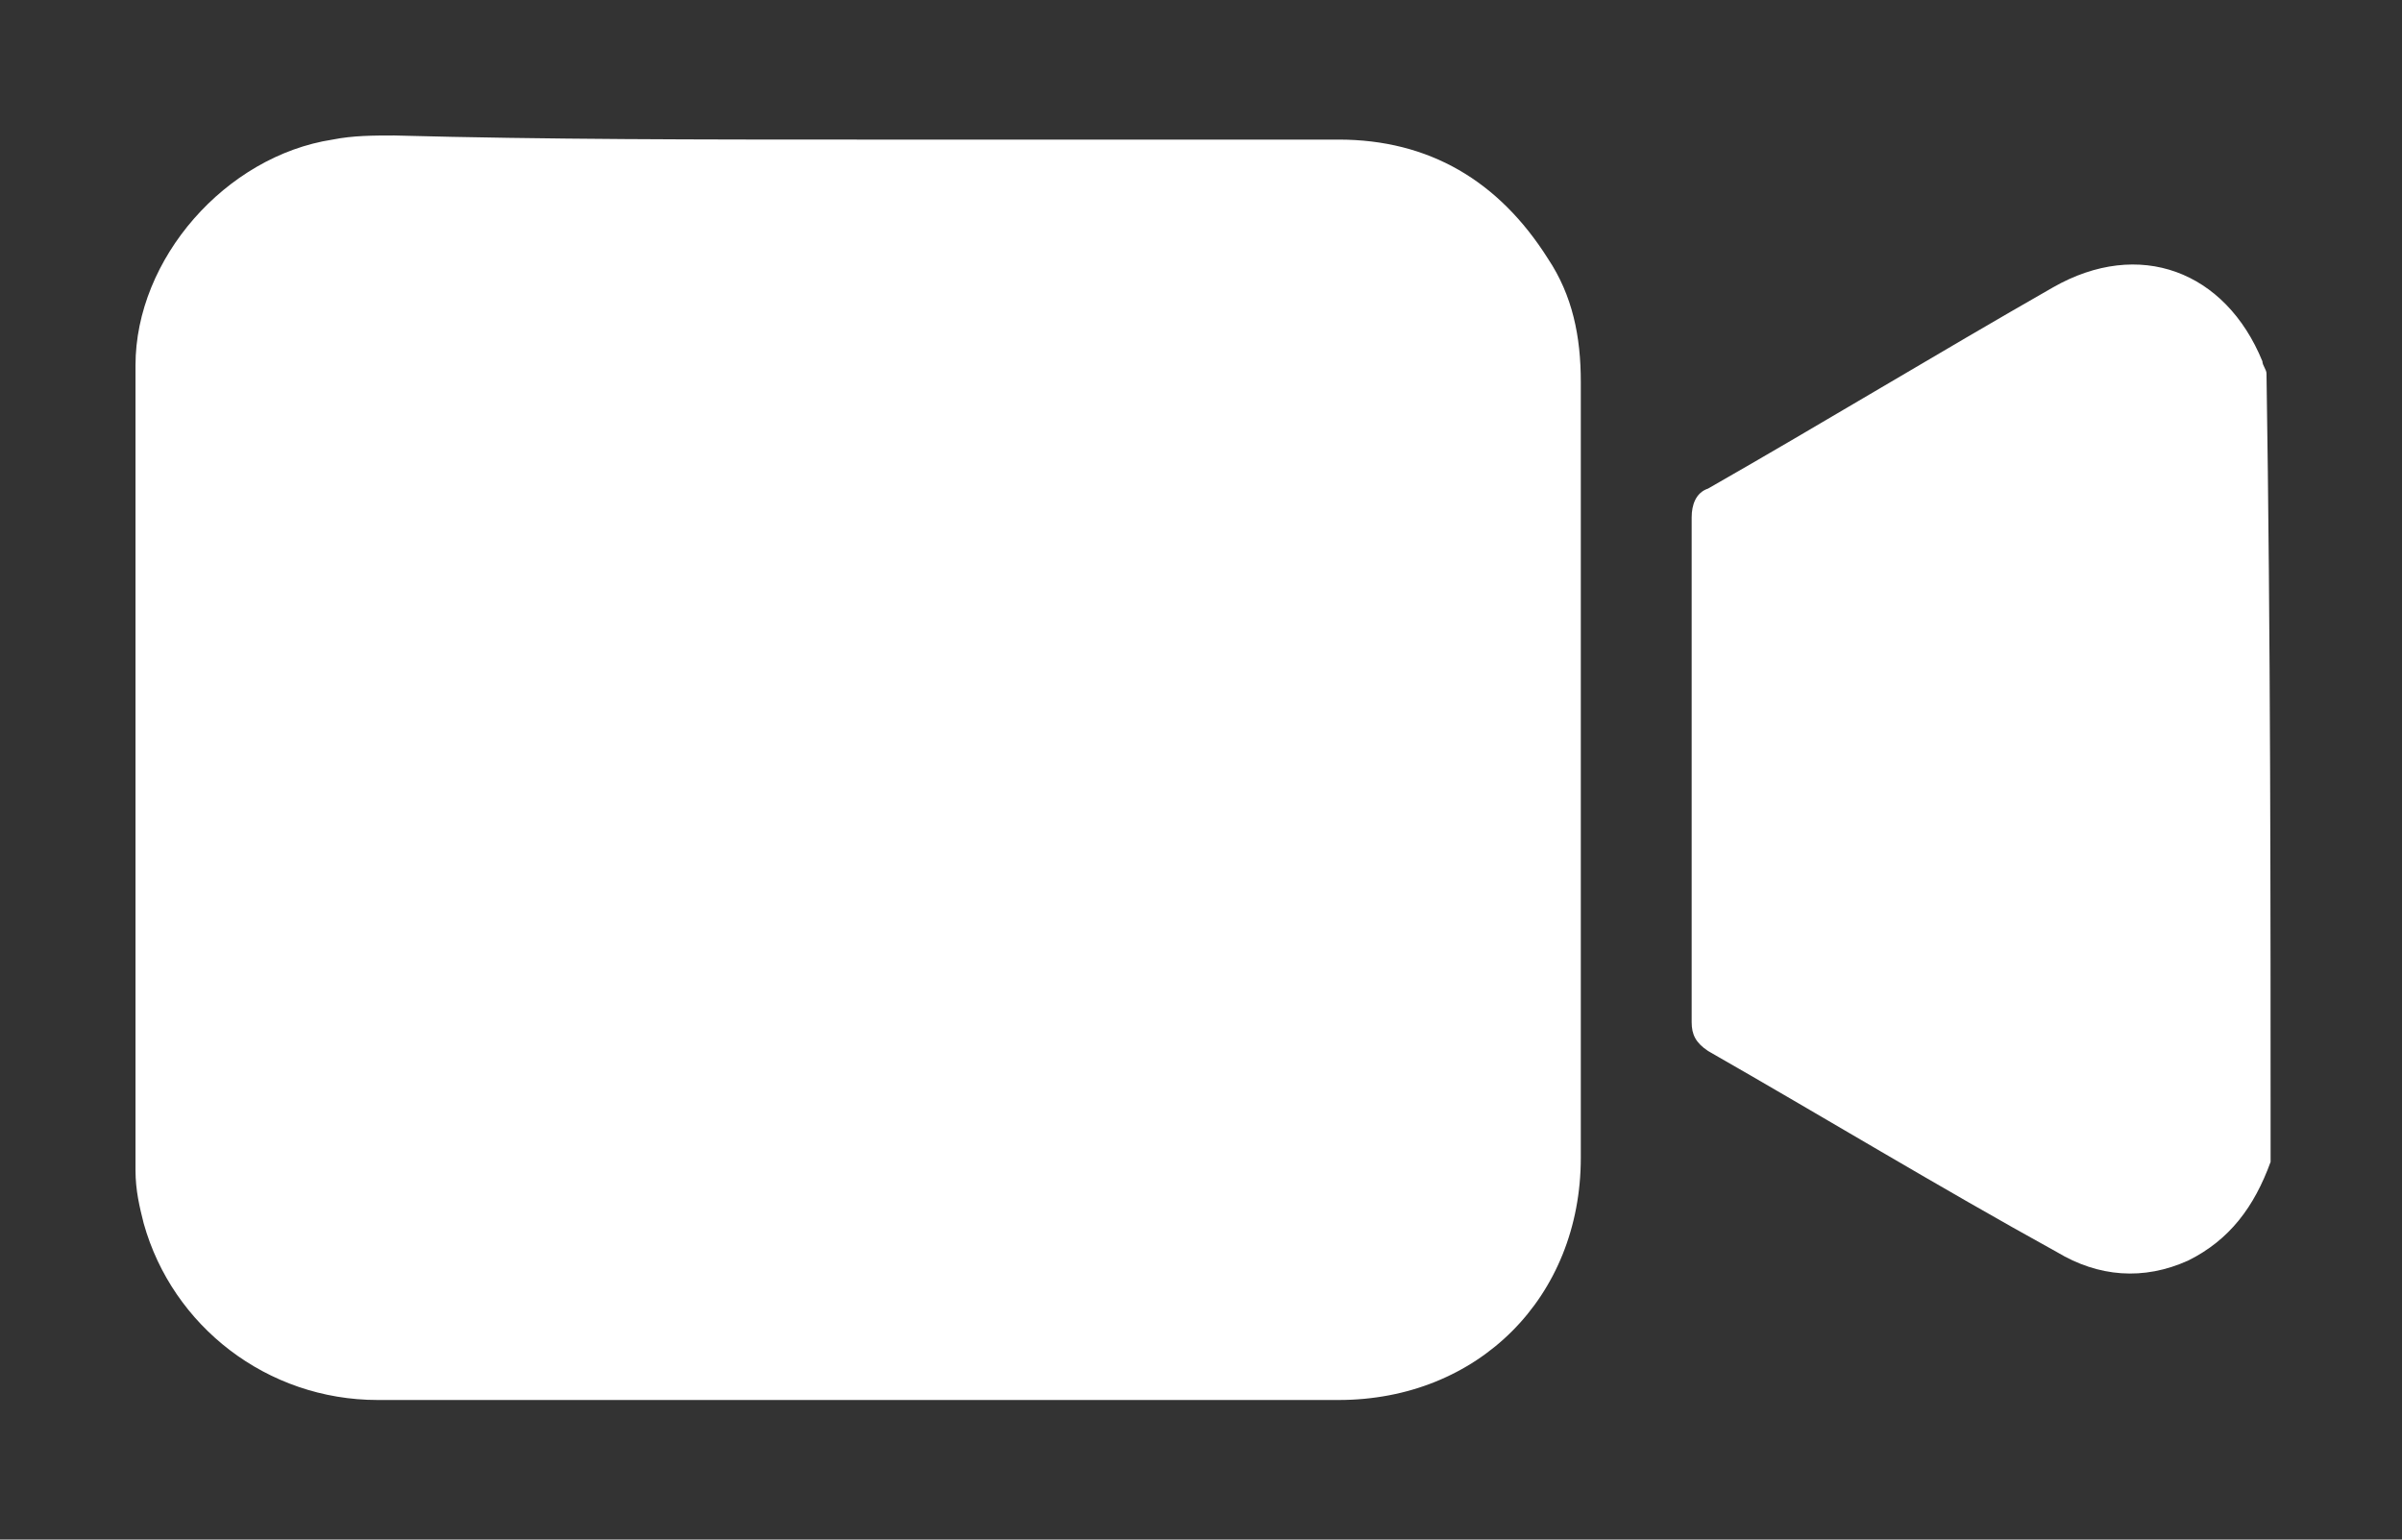
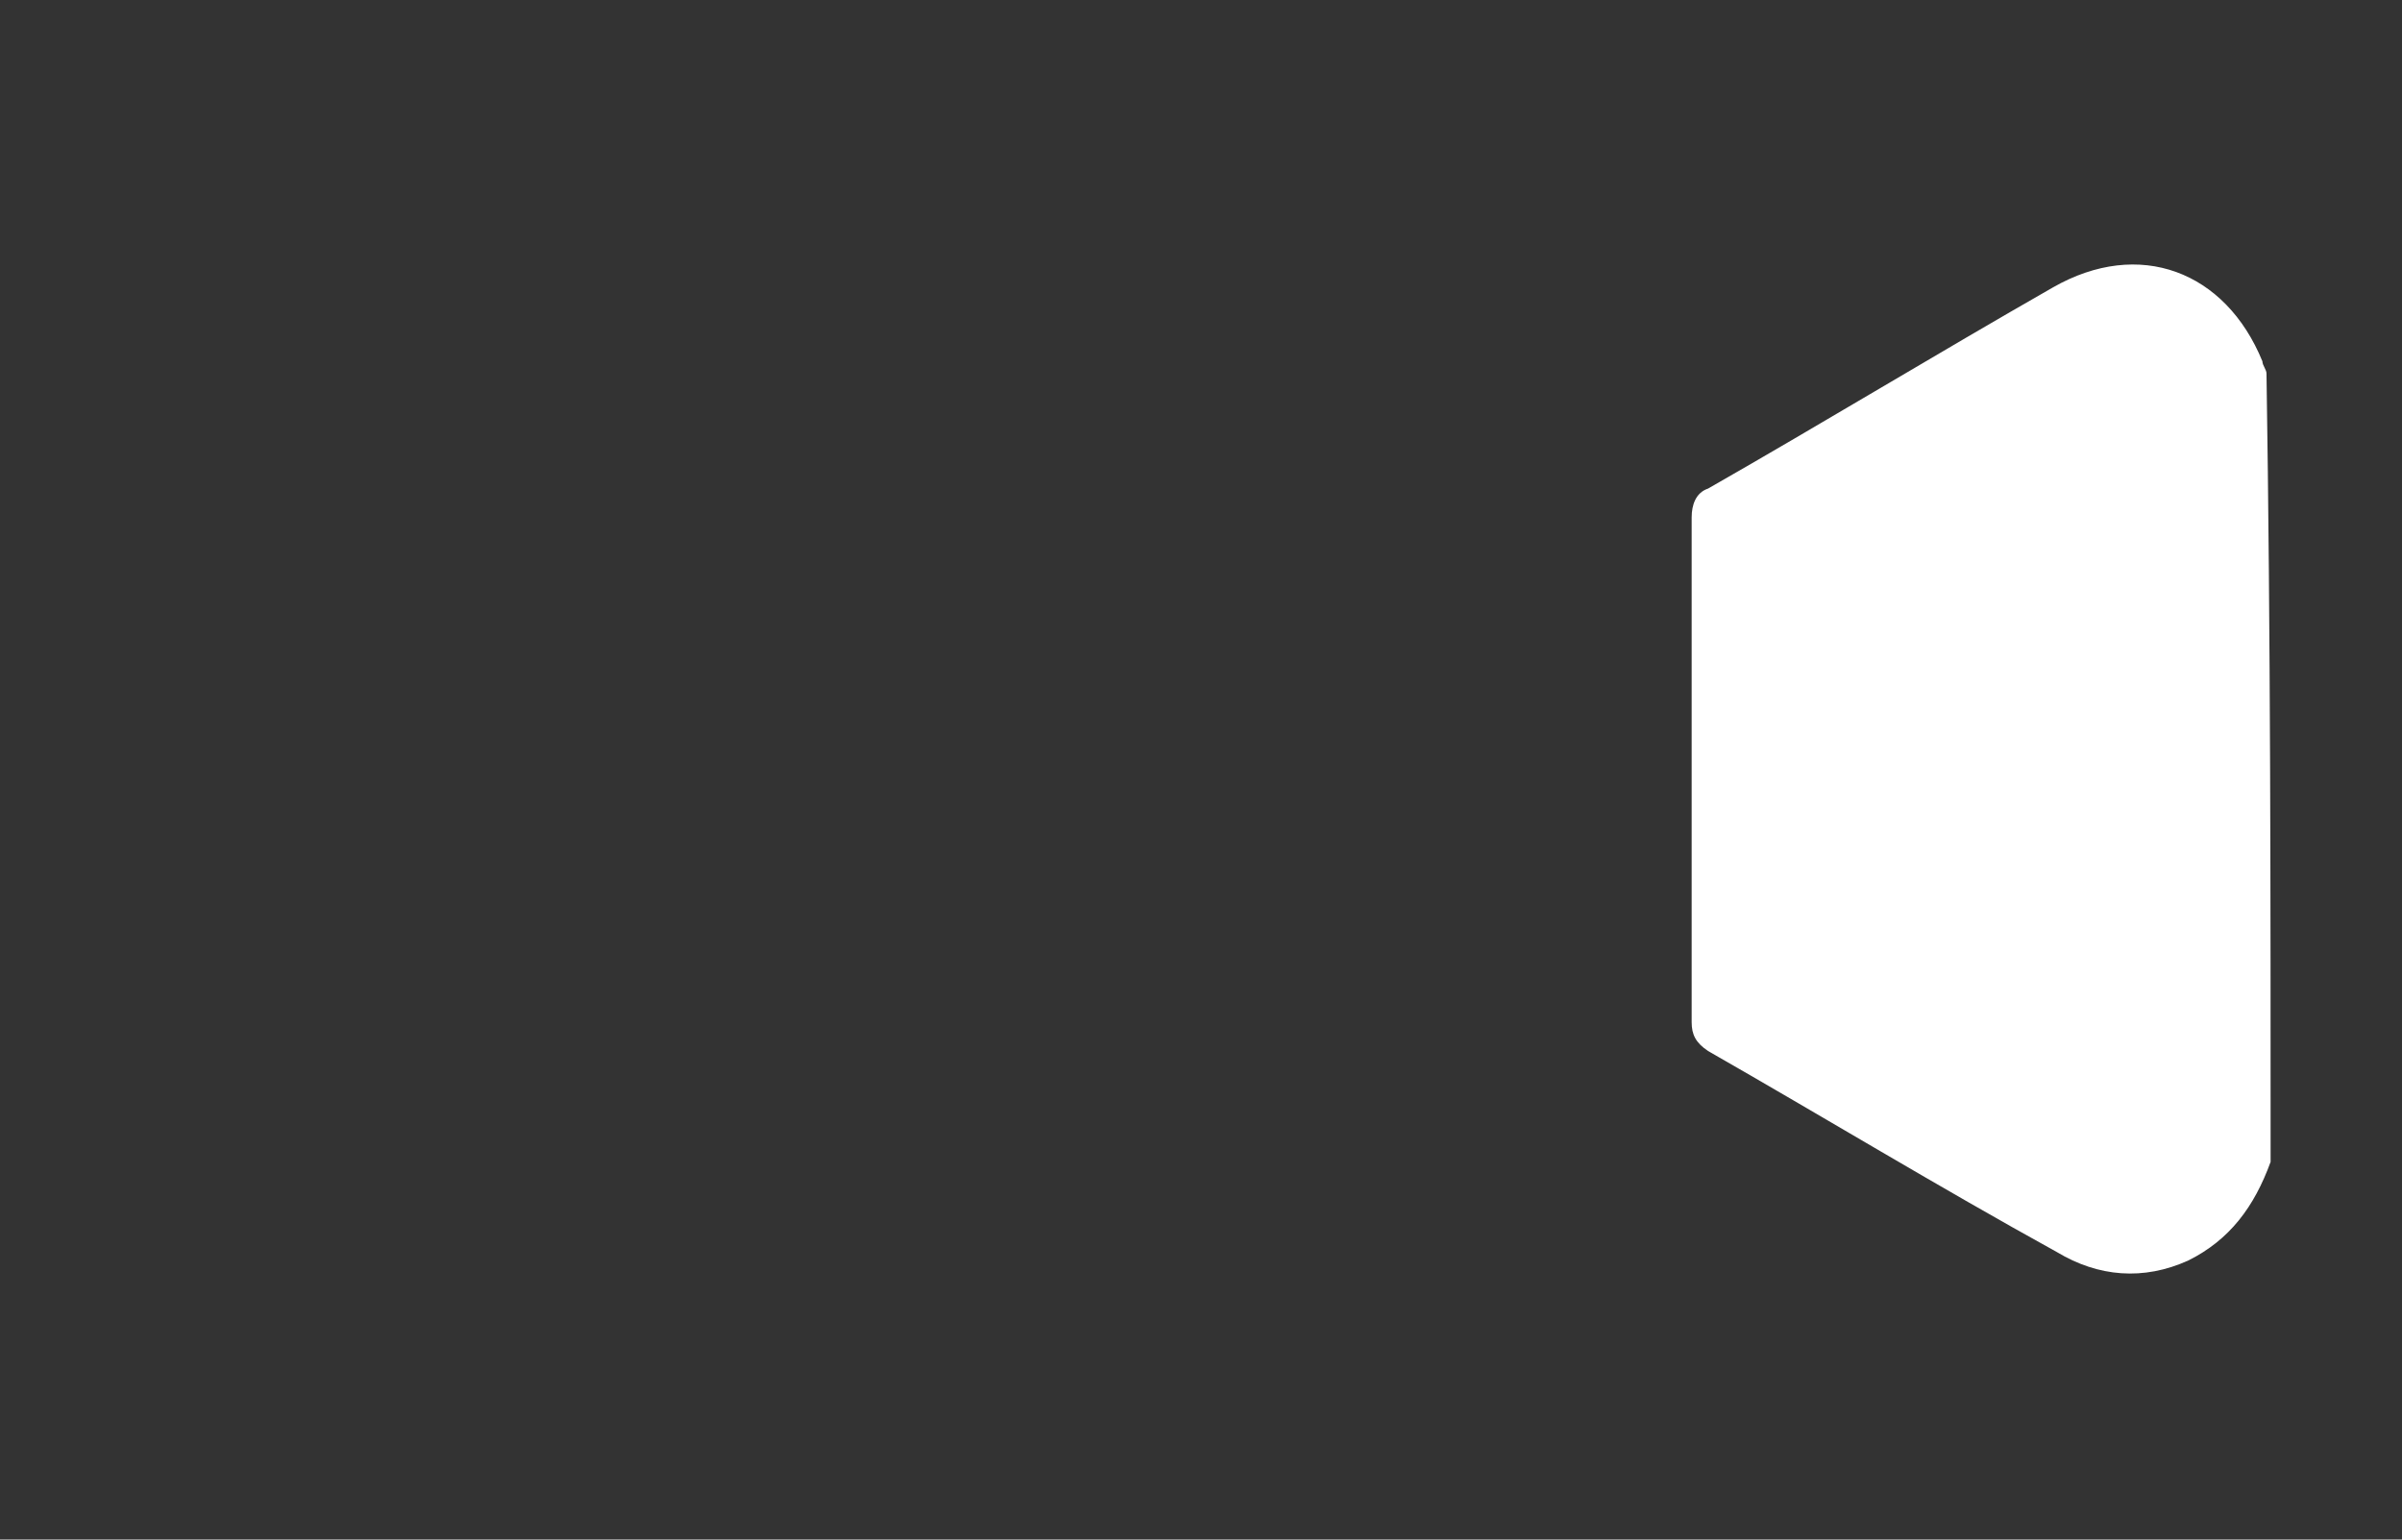
<svg xmlns="http://www.w3.org/2000/svg" version="1.1" id="Layer_1" x="0px" y="0px" viewBox="0 0 58.5 37.5" style="enable-background:new 0 0 58.5 37.5;" xml:space="preserve">
  <rect x="0" y="0" width="58.5" height="37.5" fill="#333333" stroke="none" />
  <style type="text/css">
	.st0{fill:#FFFFFF;}
</style>
  <g>
    <g>
      <path class="st0" d="M55.3,28.3c-0.4,1.1-1,1.9-2,2.4c-1.1,0.5-2.2,0.4-3.2-0.2c-2.9-1.6-5.7-3.3-8.5-4.9    c-0.3-0.2-0.4-0.4-0.4-0.7c0-4.1,0-8.2,0-12.3c0-0.3,0.1-0.6,0.4-0.7c2.8-1.6,5.6-3.3,8.4-4.9c2.1-1.2,4.2-0.4,5.1,1.8    c0,0.1,0.1,0.2,0.1,0.3C55.3,15.5,55.3,21.9,55.3,28.3z" />
-       <path class="st0" d="M20.9,3.4c3.9,0,7.8,0,11.7,0c2.2,0,3.9,1,5.1,2.9c0.6,0.9,0.8,1.9,0.8,3c0,6.3,0,12.6,0,18.9    c0,3.4-2.5,5.9-5.9,5.9c-4.9,0-9.9,0-14.8,0c-2.9,0-5.8,0-8.6,0c-2.7,0-5-1.8-5.7-4.3c-0.1-0.4-0.2-0.8-0.2-1.3    c0-6.5,0-13.1,0-19.6c0-2.6,2.2-5.1,4.8-5.5c0.5-0.1,1-0.1,1.5-0.1C13.3,3.4,17.1,3.4,20.9,3.4z" />
    </g>
  </g>
</svg>